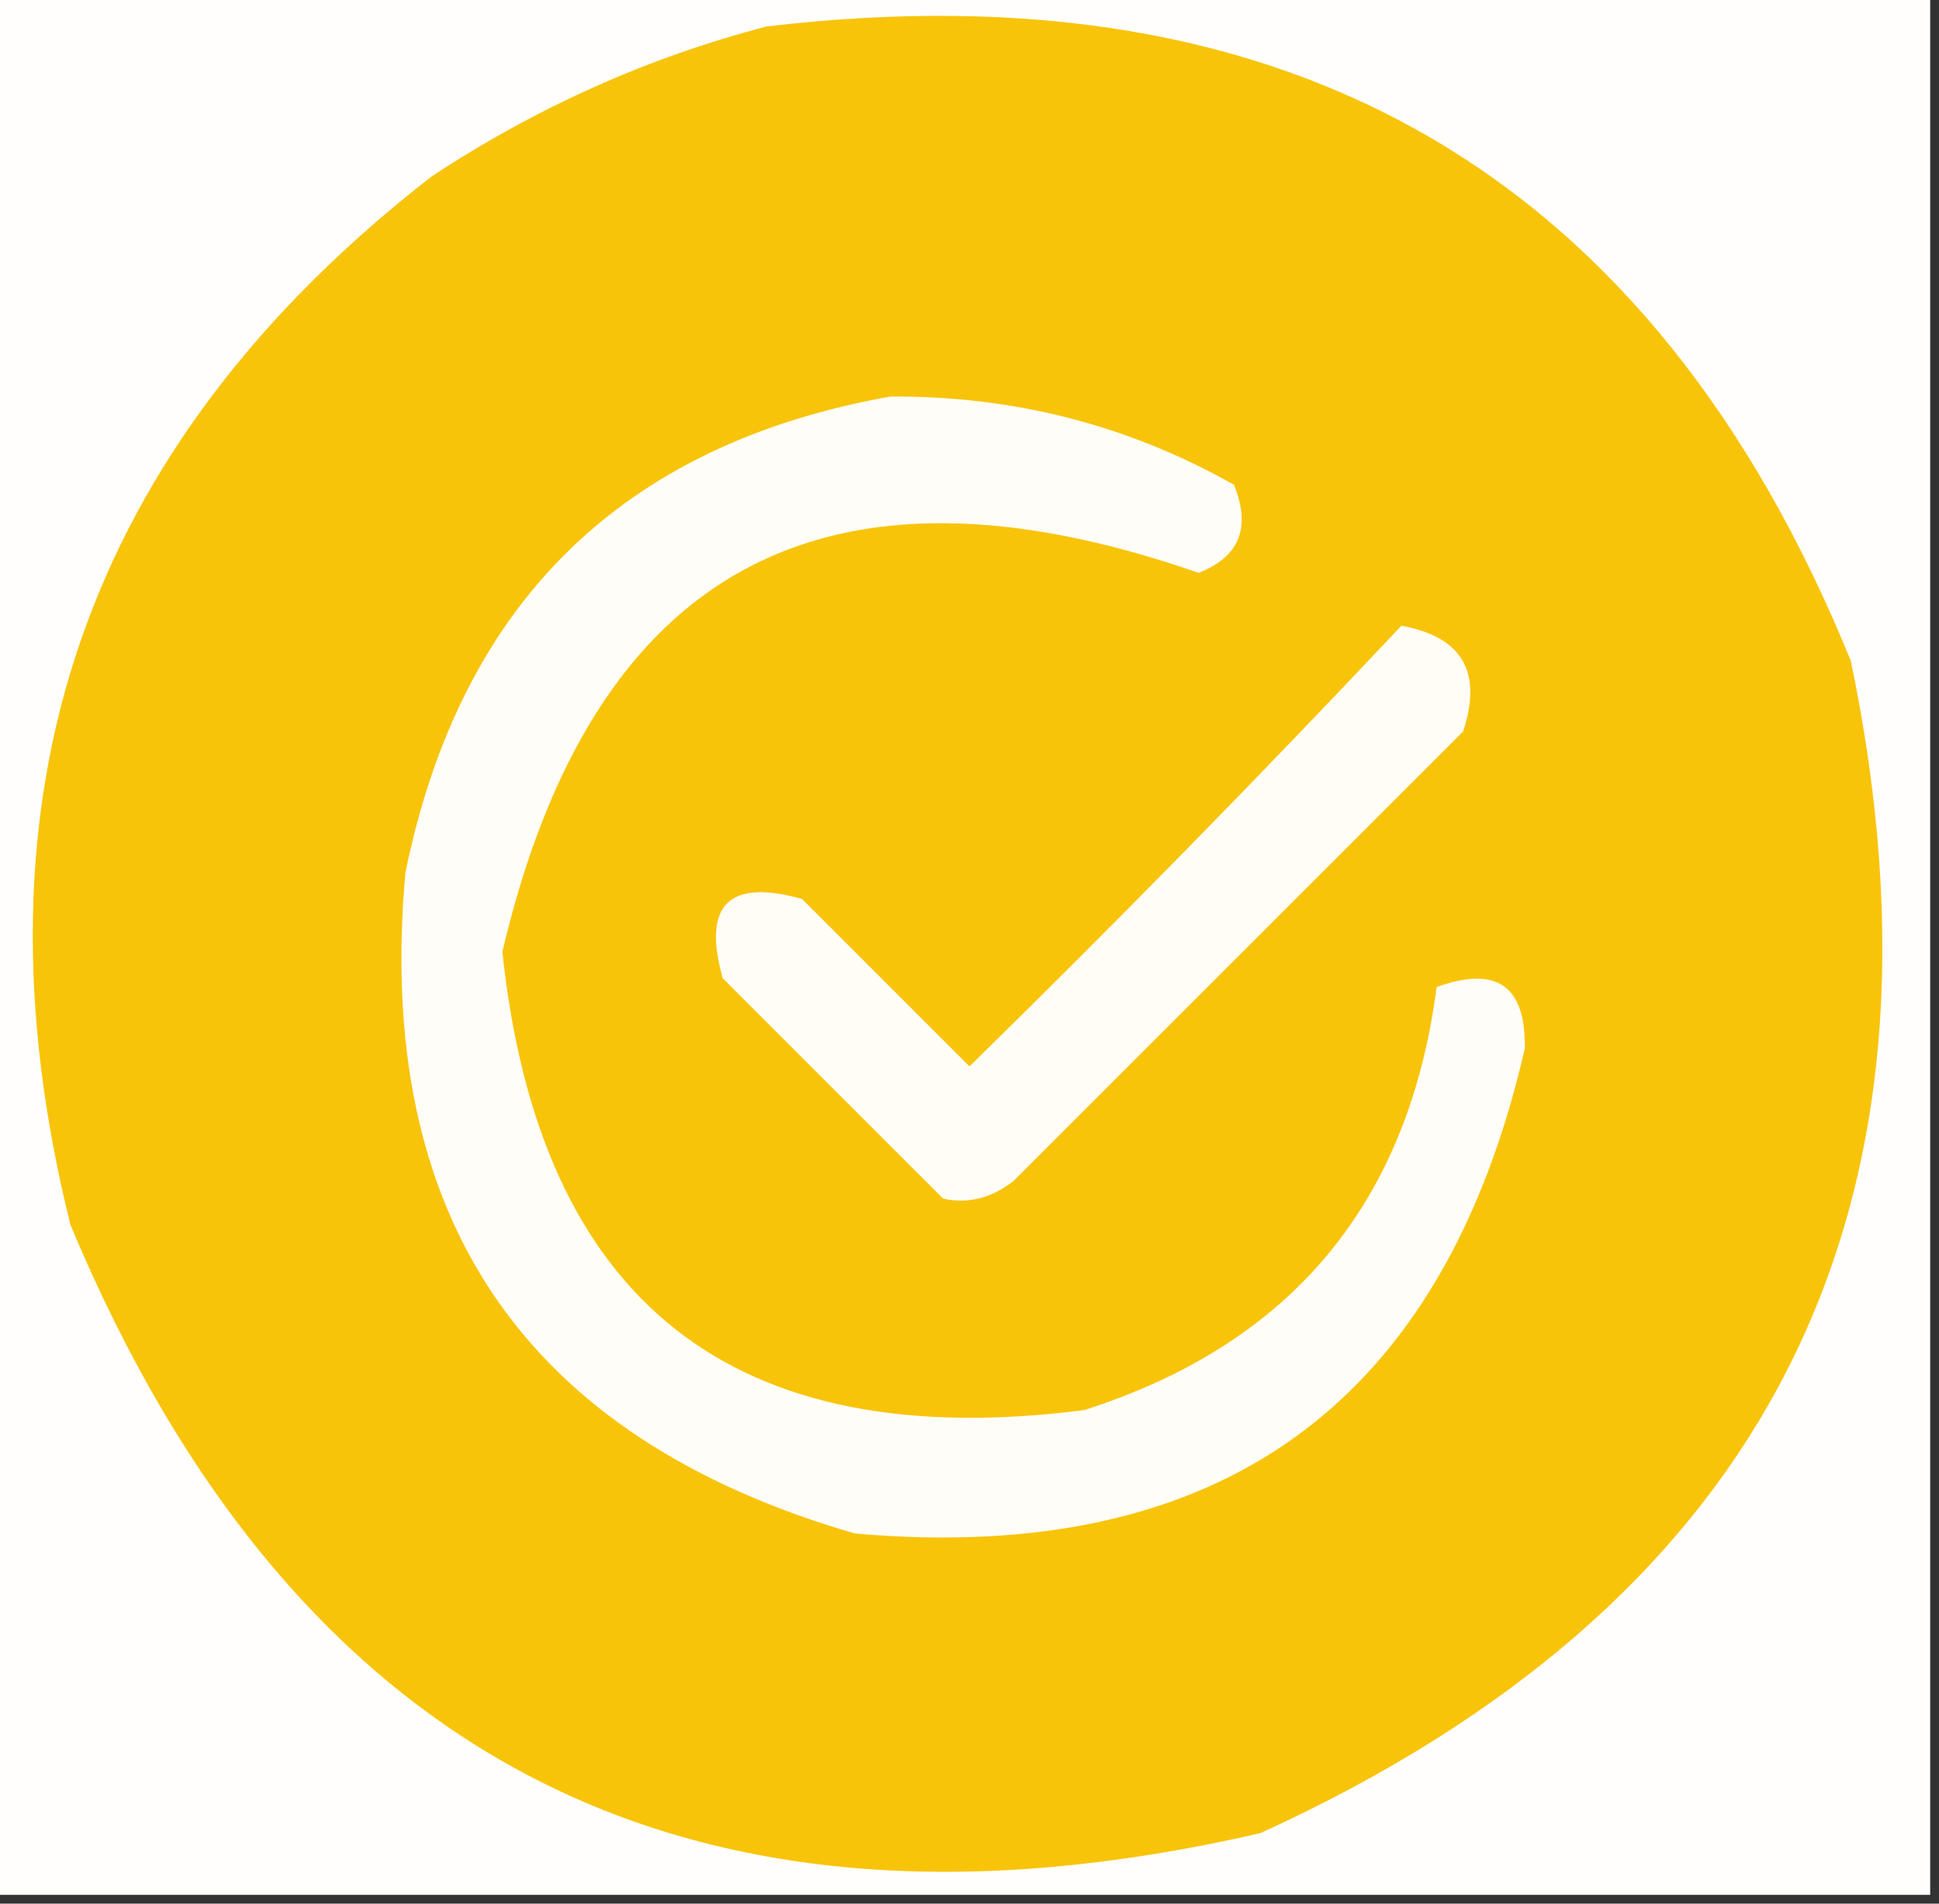
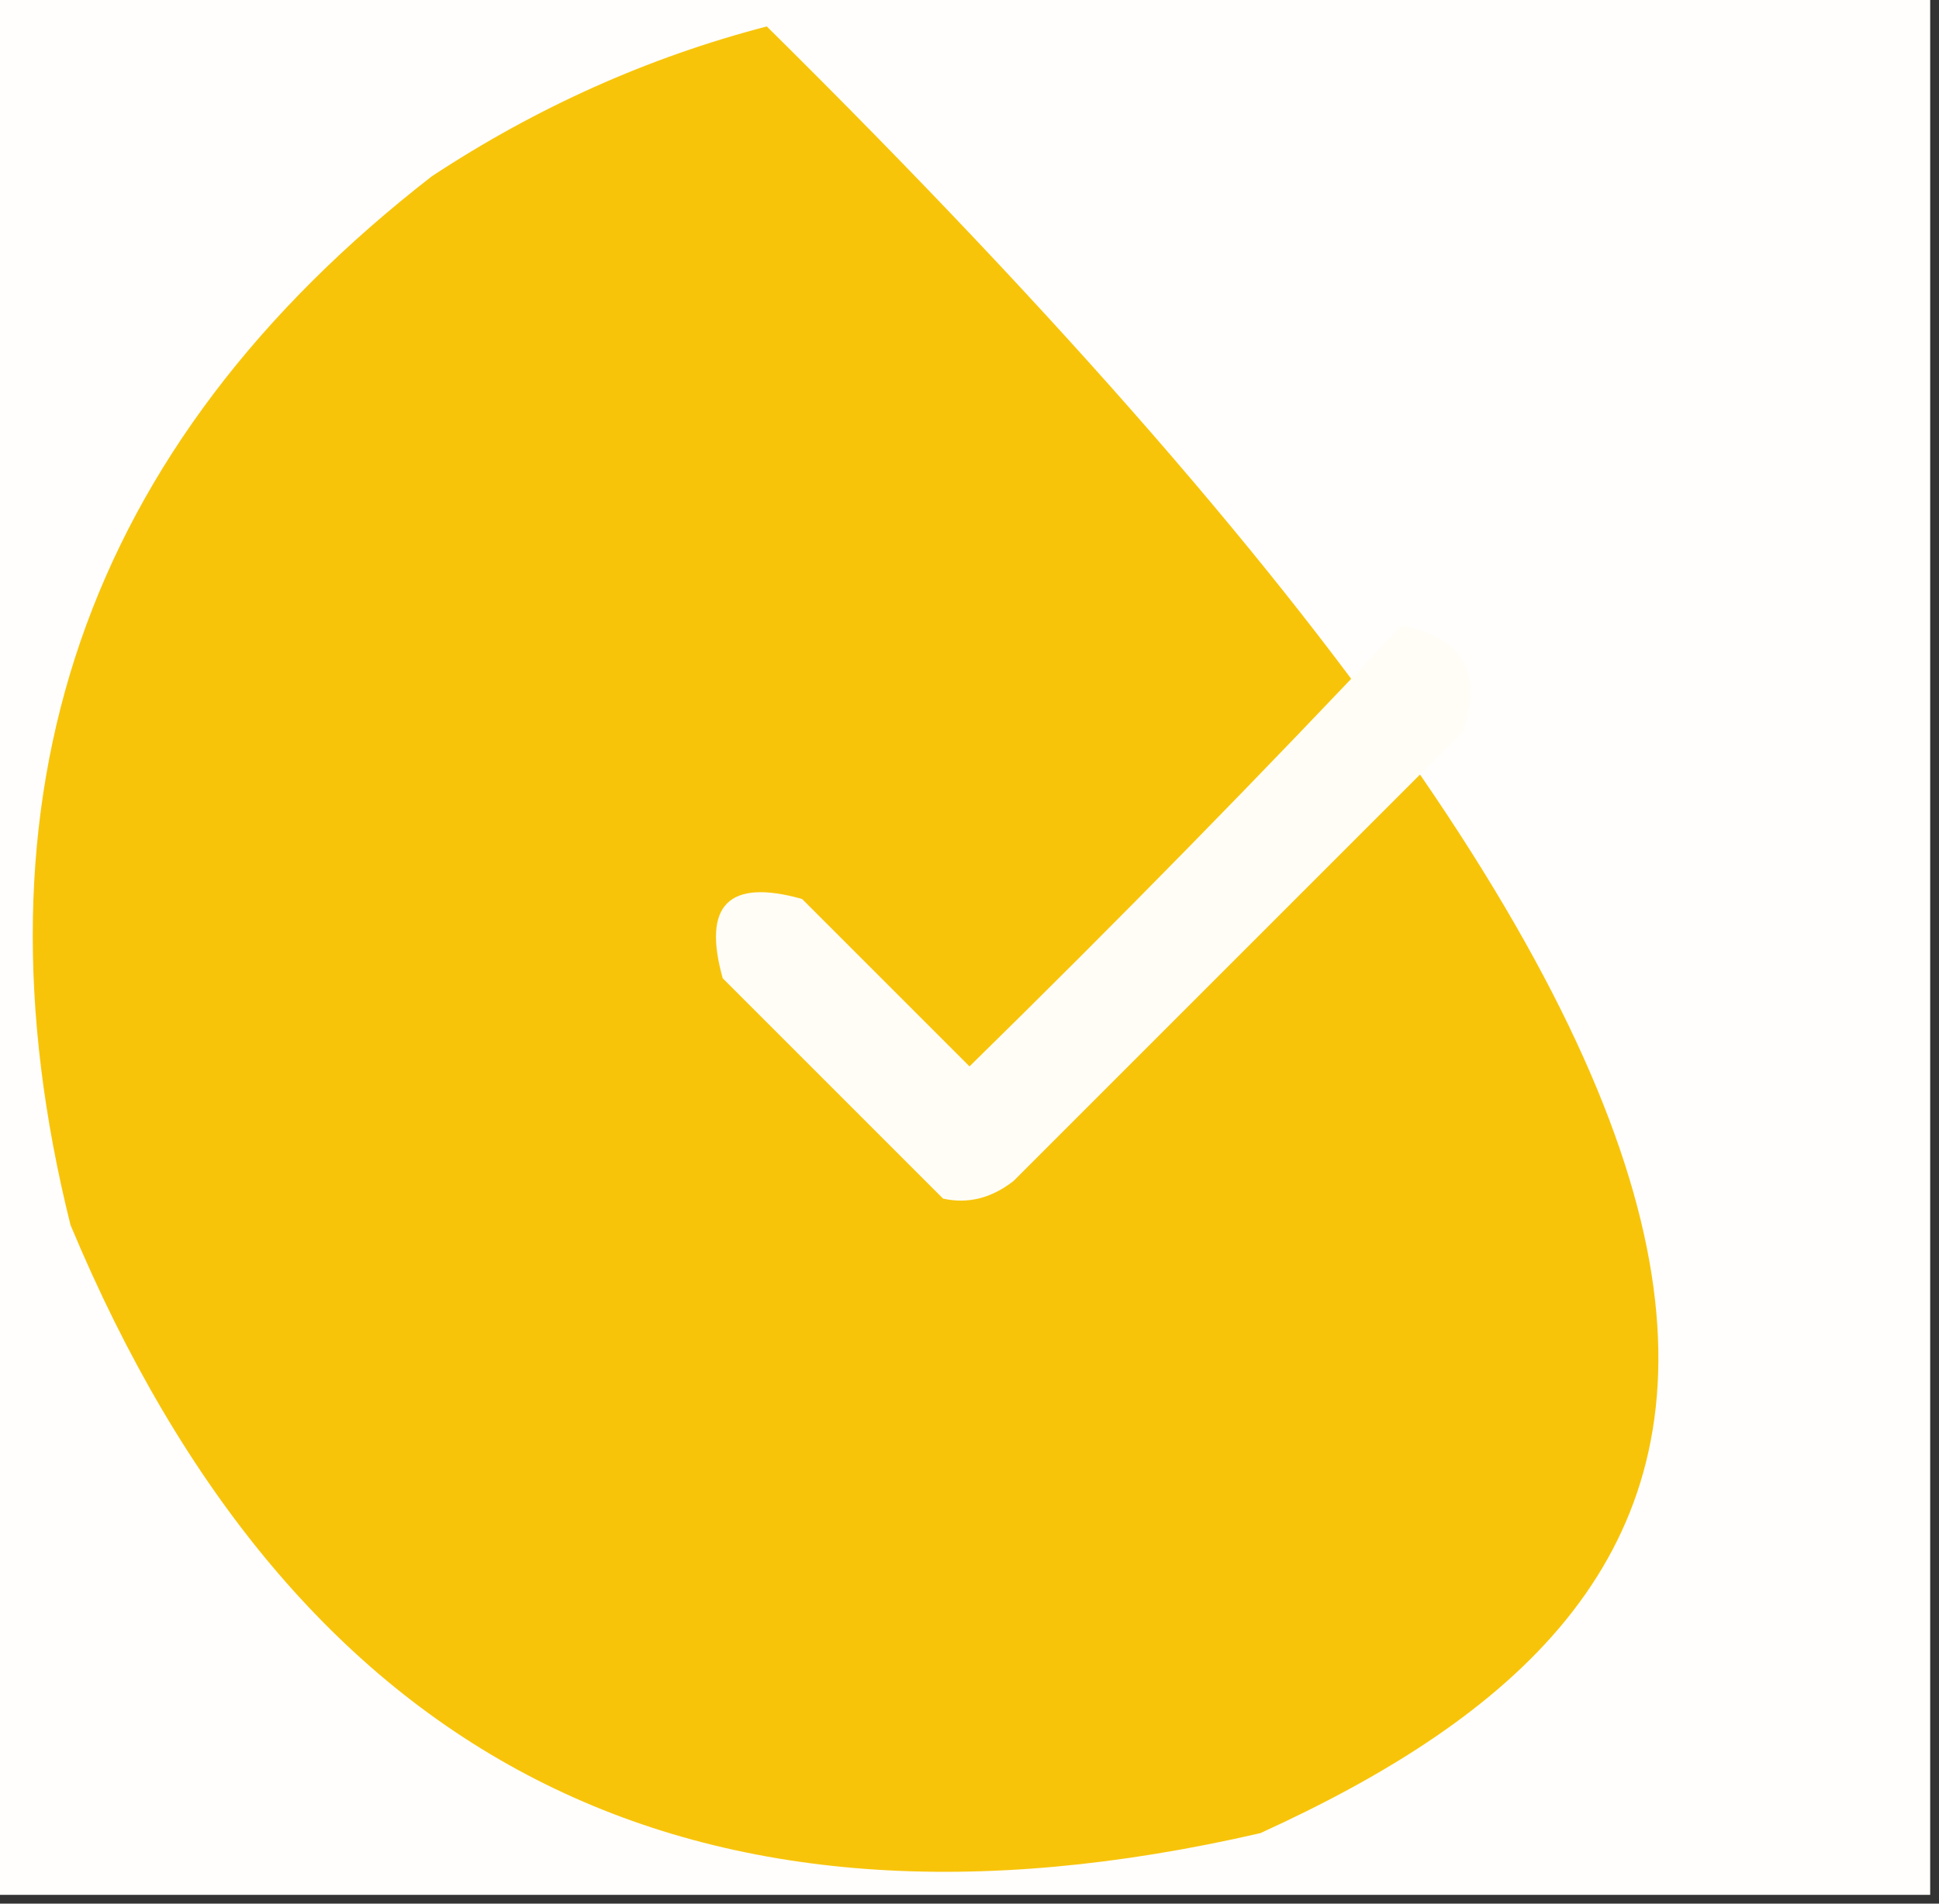
<svg xmlns="http://www.w3.org/2000/svg" width="110px" height="108px" style="shape-rendering:geometricPrecision; text-rendering:geometricPrecision; image-rendering:optimizeQuality; fill-rule:evenodd; clip-rule:evenodd">
  <rect width="100%" height="100%" fill="#333333" stroke="none" />
  <g>
    <path style="opacity:1" fill="#fffefc" d="M -0.5,-0.5 C 36.167,-0.5 72.833,-0.5 109.5,-0.5C 109.5,35.5 109.5,71.5 109.5,107.5C 72.833,107.5 36.167,107.5 -0.5,107.5C -0.5,71.5 -0.5,35.5 -0.5,-0.5 Z" />
  </g>
  <g>
-     <path style="opacity:1" fill="#f8c40a" d="M 43.5,1.5 C 73.304,-2.026 93.804,9.974 105,37.5C 111.485,68.698 100.318,90.865 71.5,104C 39.221,111.444 16.721,99.944 4,69.5C -2.071,45.157 4.762,25.323 24.5,10C 30.453,6.081 36.786,3.248 43.5,1.5 Z" />
+     <path style="opacity:1" fill="#f8c40a" d="M 43.5,1.5 C 111.485,68.698 100.318,90.865 71.5,104C 39.221,111.444 16.721,99.944 4,69.5C -2.071,45.157 4.762,25.323 24.5,10C 30.453,6.081 36.786,3.248 43.5,1.5 Z" />
  </g>
  <g>
-     <path style="opacity:1" fill="#fffdf7" d="M 50.5,22.5 C 57.491,22.445 63.991,24.112 70,27.5C 70.986,29.925 70.319,31.591 68,32.5C 46.762,25.103 33.595,32.269 28.5,54C 30.598,73.889 41.598,82.556 61.5,80C 73.241,76.257 79.908,68.257 81.5,56C 84.906,54.76 86.573,55.927 86.5,59.5C 81.868,79.658 69.201,88.825 48.5,87C 29.738,81.558 21.238,69.058 23,49.5C 26.12,34.212 35.287,25.212 50.5,22.5 Z" />
-   </g>
+     </g>
  <g>
    <path style="opacity:1" fill="#fffdf6" d="M 79.5,35.5 C 82.955,36.128 84.121,38.128 83,41.5C 74.5,50 66,58.5 57.5,67C 56.241,67.982 54.908,68.315 53.5,68C 49.333,63.833 45.167,59.667 41,55.5C 39.833,51.333 41.333,49.833 45.5,51C 48.667,54.167 51.833,57.333 55,60.5C 63.369,52.298 71.536,43.965 79.5,35.5 Z" />
  </g>
</svg>